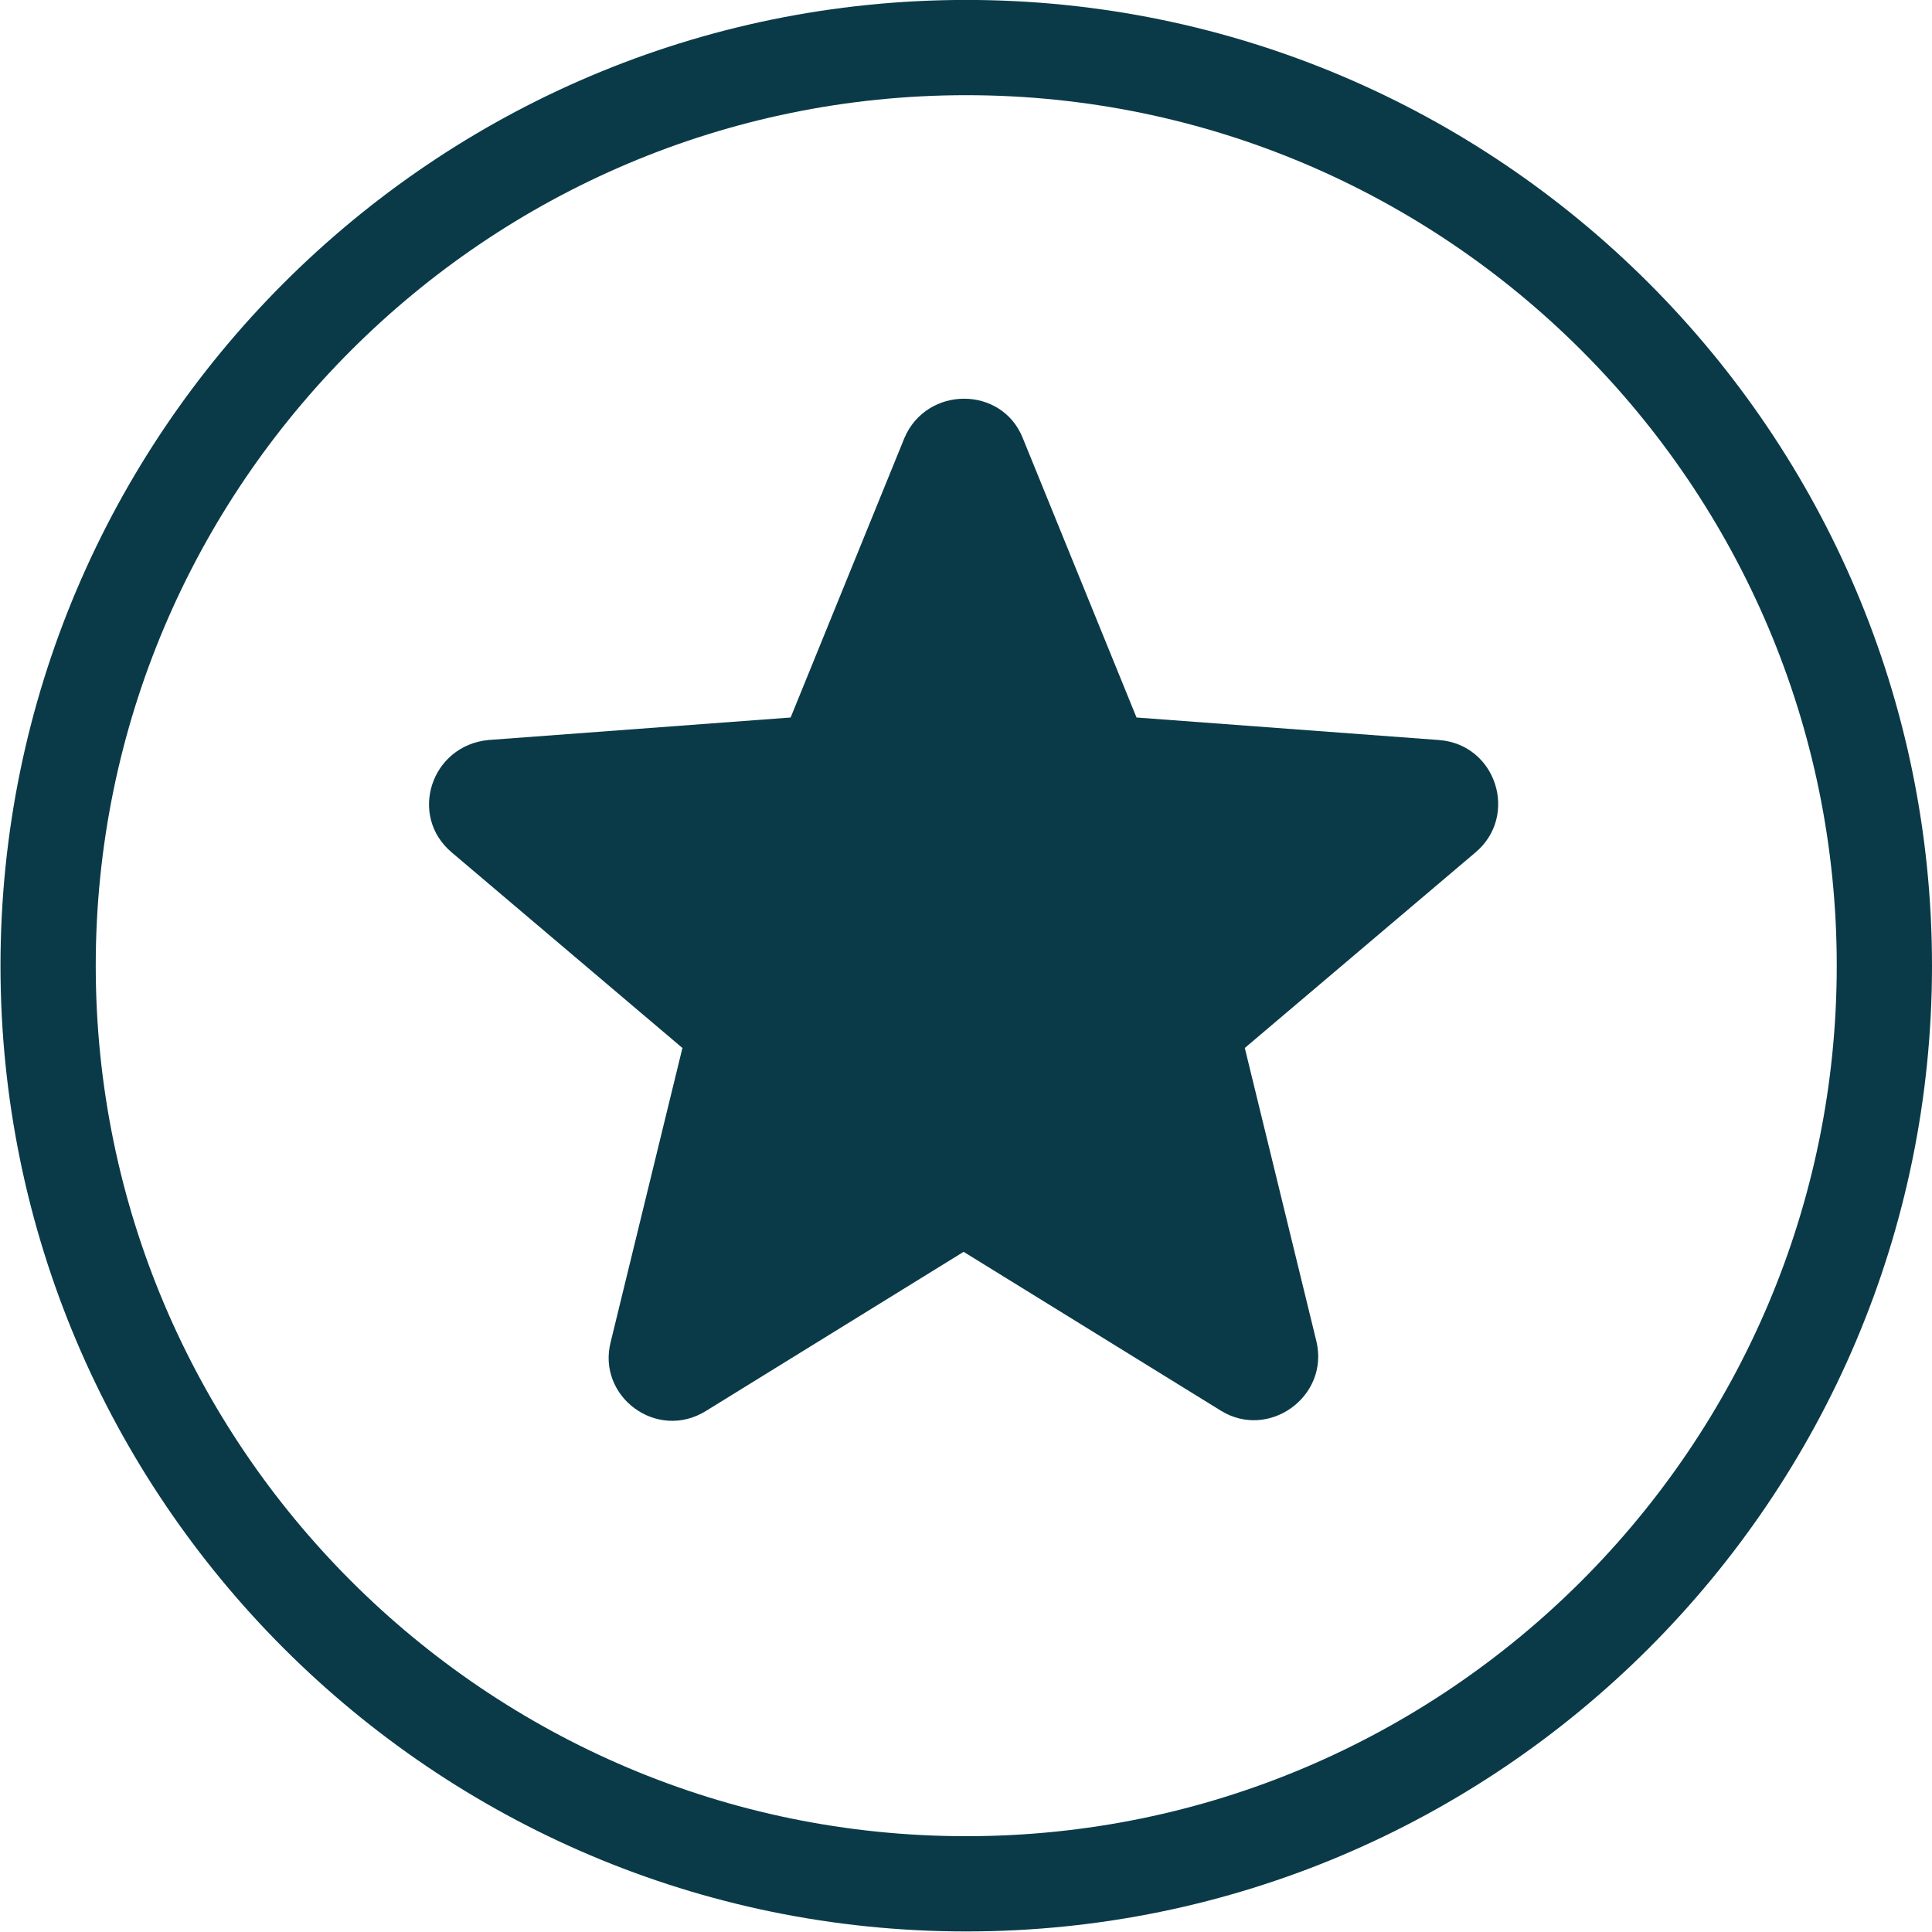
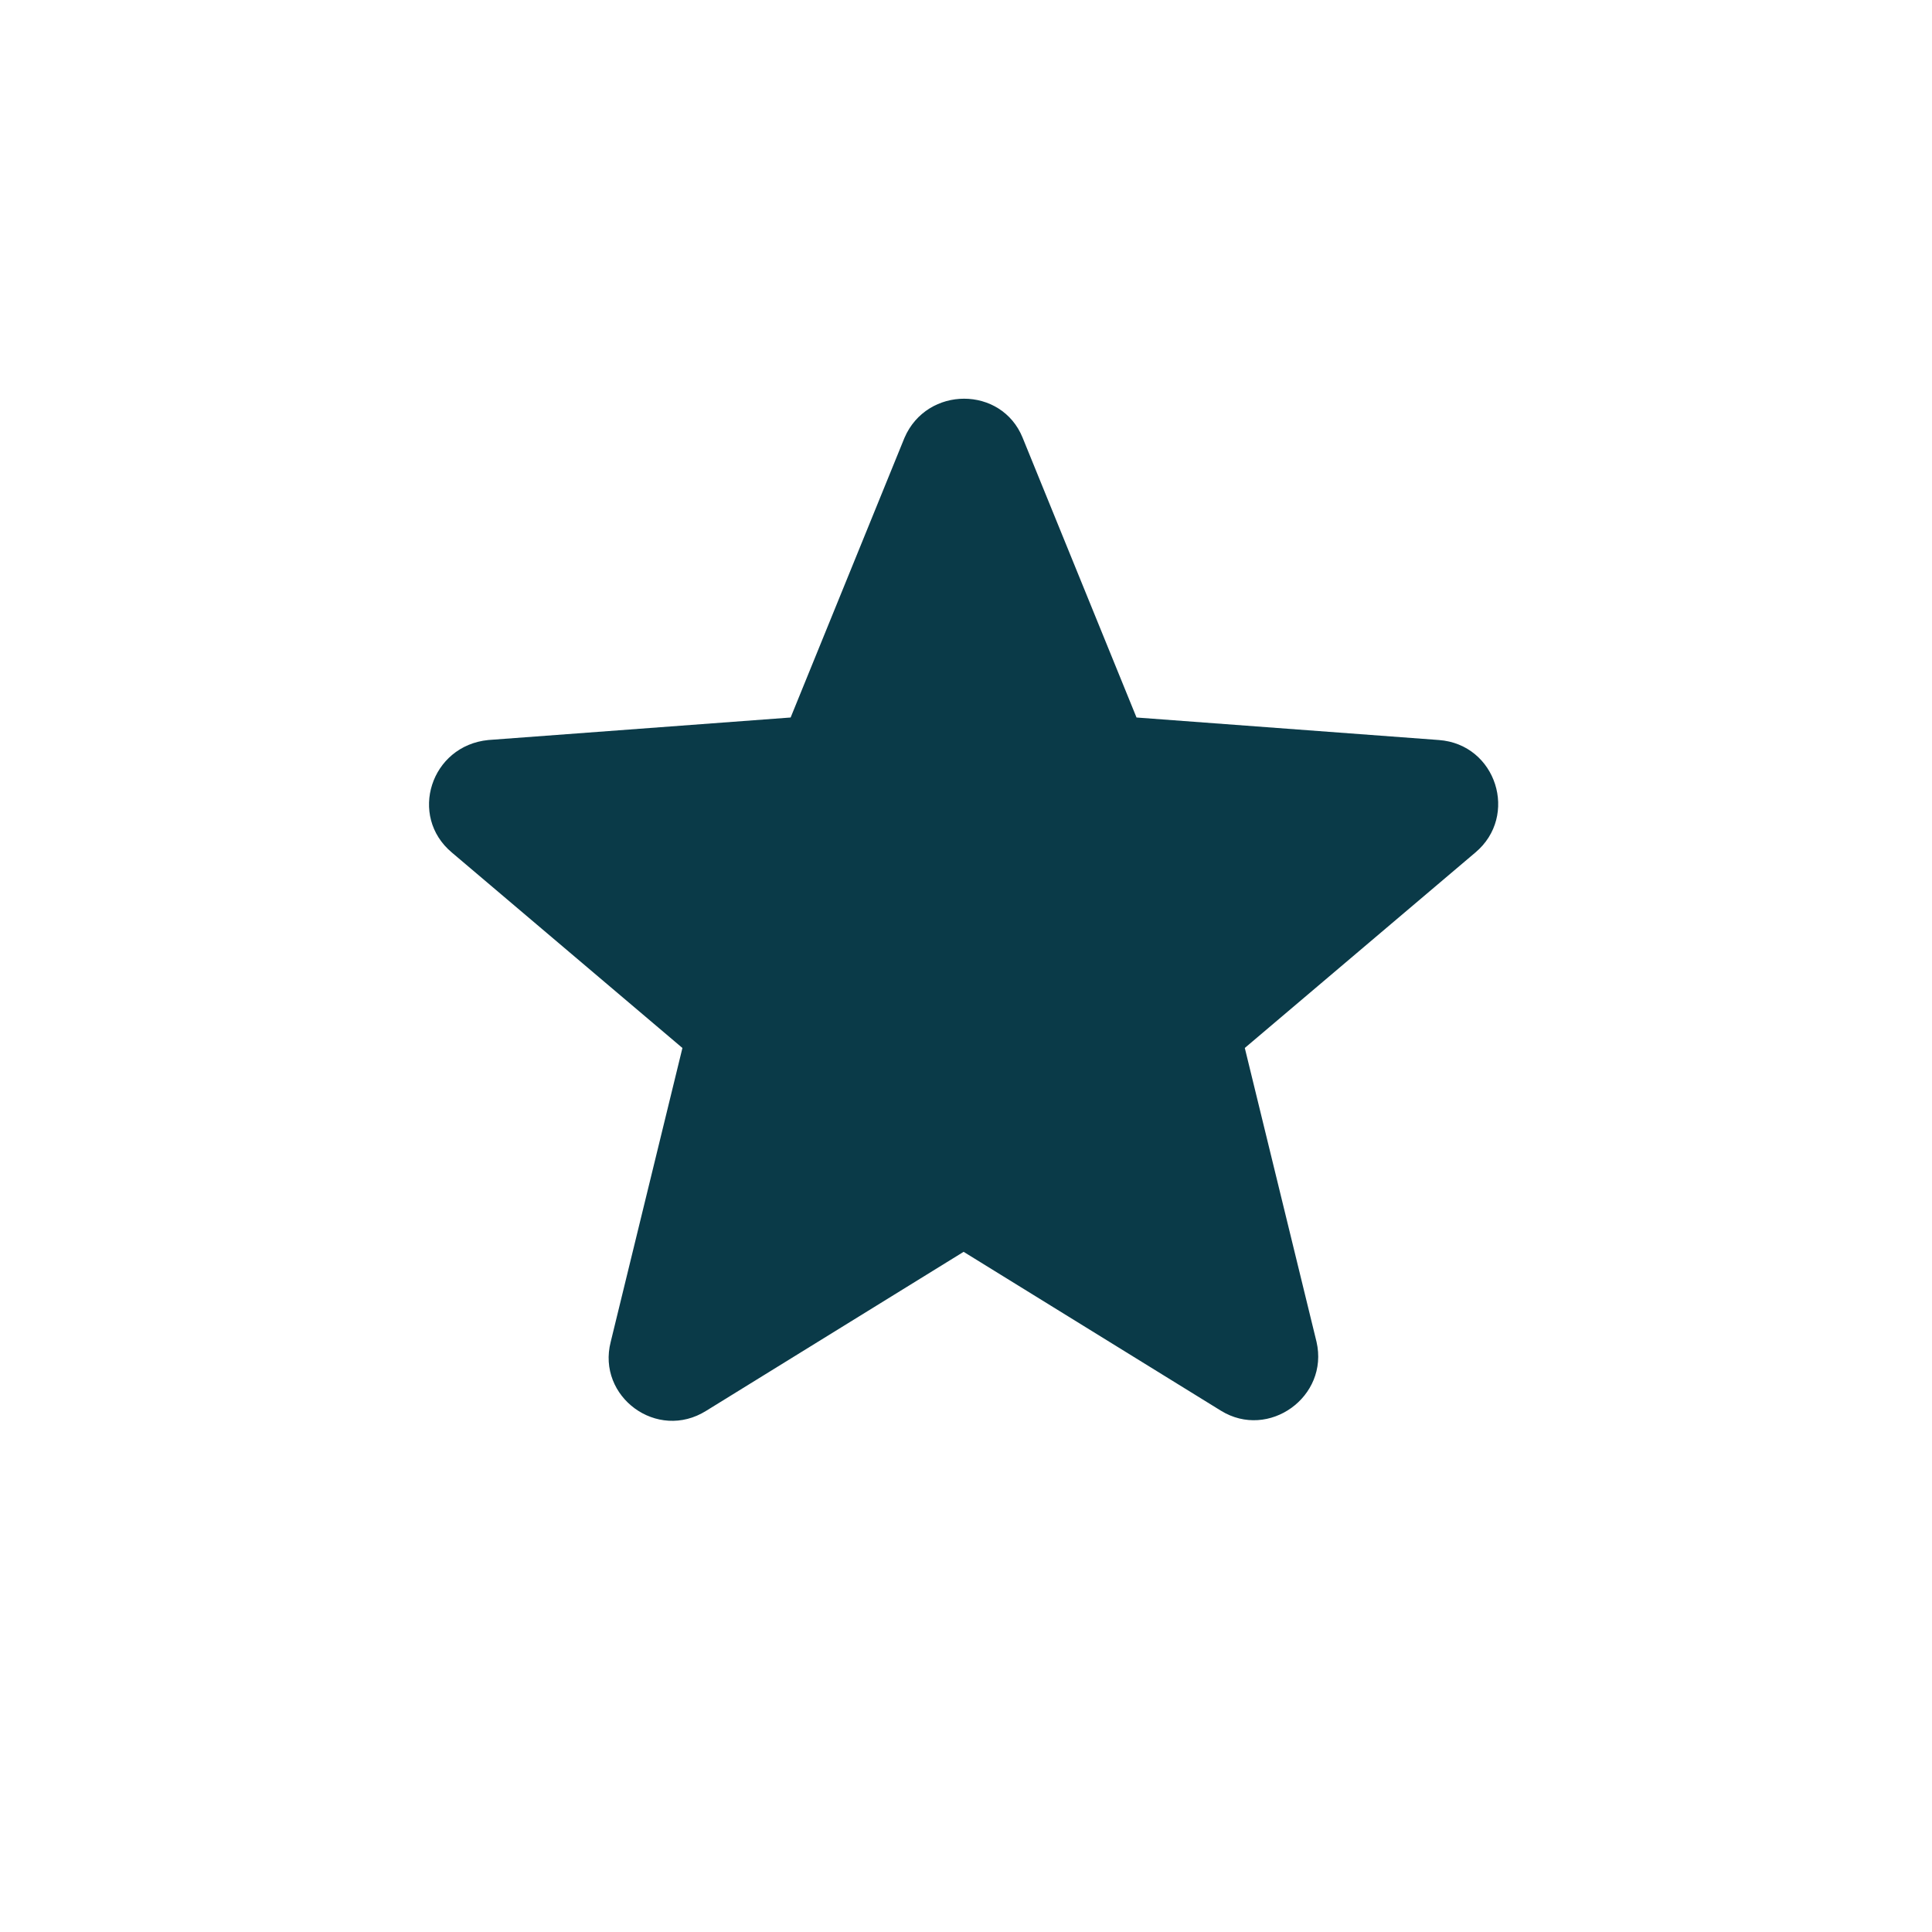
<svg xmlns="http://www.w3.org/2000/svg" fill="#0a3a48" height="121.7" preserveAspectRatio="xMidYMid meet" version="1" viewBox="8.8 9.0 121.7 121.7" width="121.7" zoomAndPan="magnify">
  <g id="change1_1">
    <path d="M37.263,62.702l14.524,12.312L47.27,93.525c-0.887,3.453,2.923,6.287,6.021,4.34L69.5,87.855l16.208,10.008 c3.013,1.859,6.819-0.885,6.022-4.34l-4.518-18.51l14.525-12.313c2.744-2.302,1.328-6.819-2.303-7.085l-19.043-1.418l-7.174-17.624 c-1.328-3.277-6.022-3.277-7.44,0l-7.174,17.624l-19.042,1.418C35.934,55.972,34.516,60.4,37.263,62.702z" fill="inherit" />
  </g>
  <g id="change1_2">
-     <path d="M69.664,130.665c-33.543,0-60.833-27.29-60.833-60.835c0-33.544,27.29-60.834,60.833-60.834 c33.545,0,60.836,27.29,60.836,60.834C130.5,103.375,103.209,130.665,69.664,130.665z M69.664,14.996 c-30.235,0-54.833,24.599-54.833,54.834c0,30.236,24.598,54.835,54.833,54.835c30.236,0,54.836-24.599,54.836-54.835 C124.5,39.595,99.9,14.996,69.664,14.996z" fill="inherit" />
-   </g>
+     </g>
</svg>